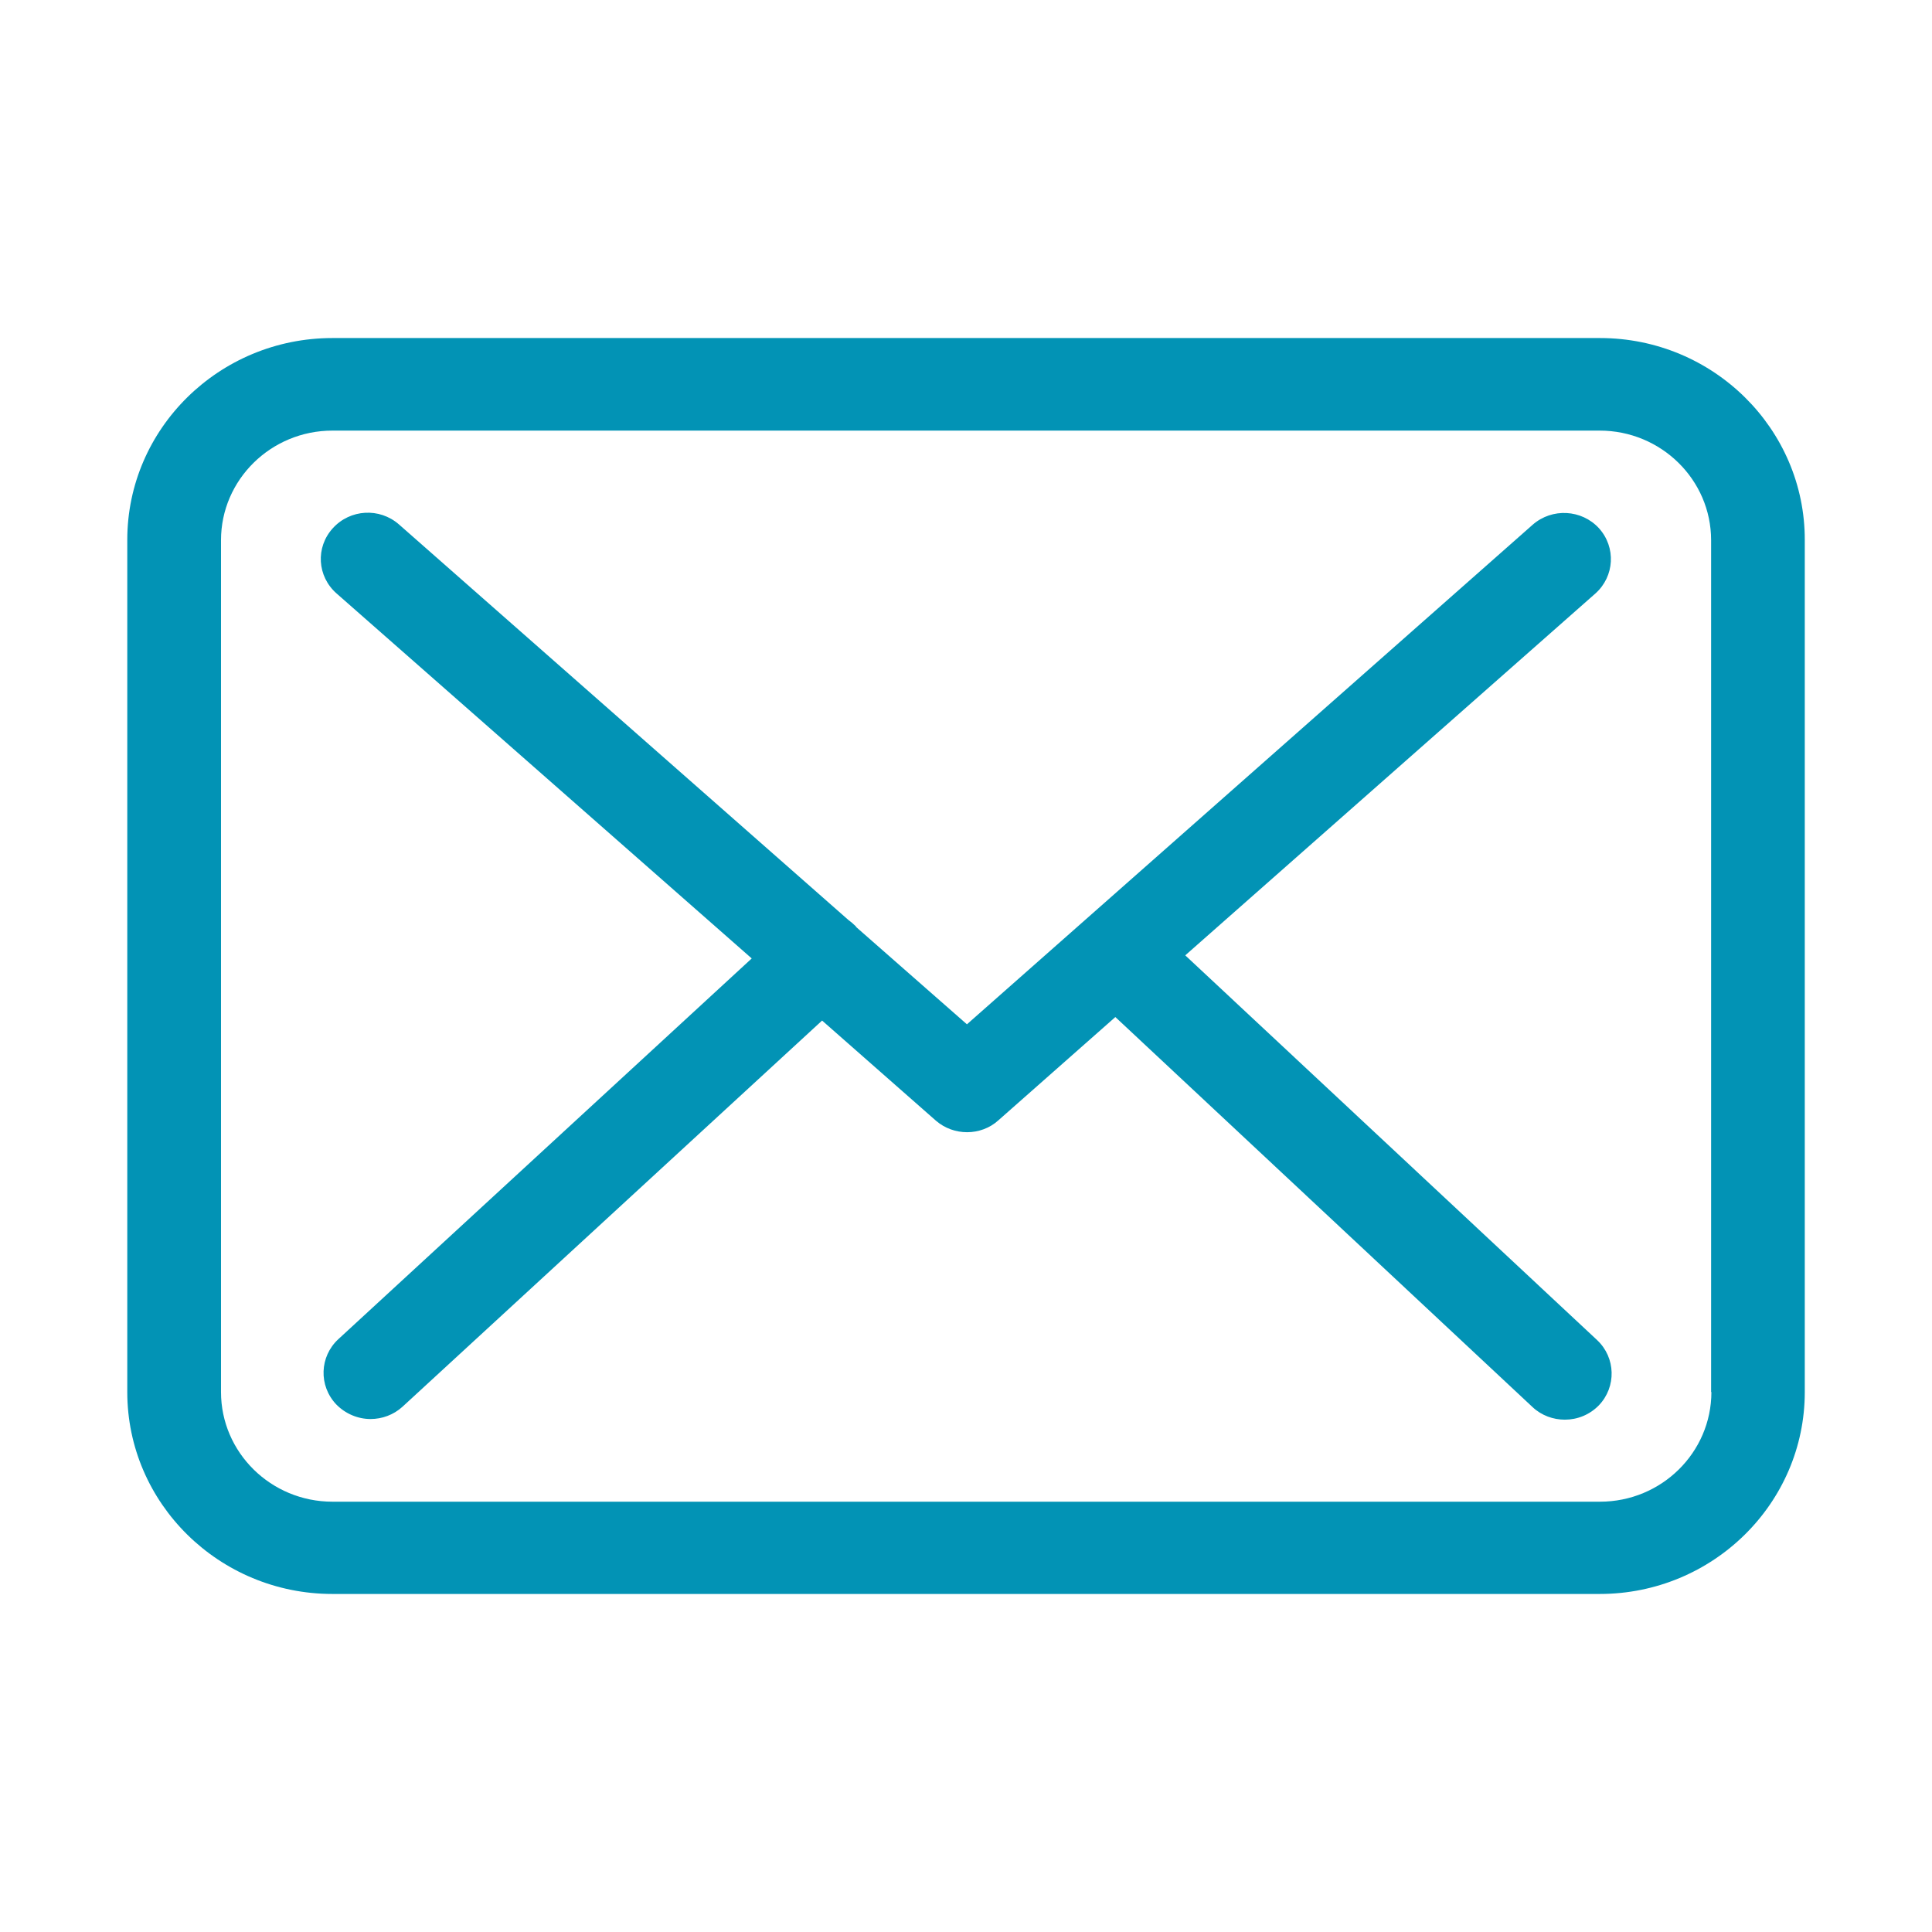
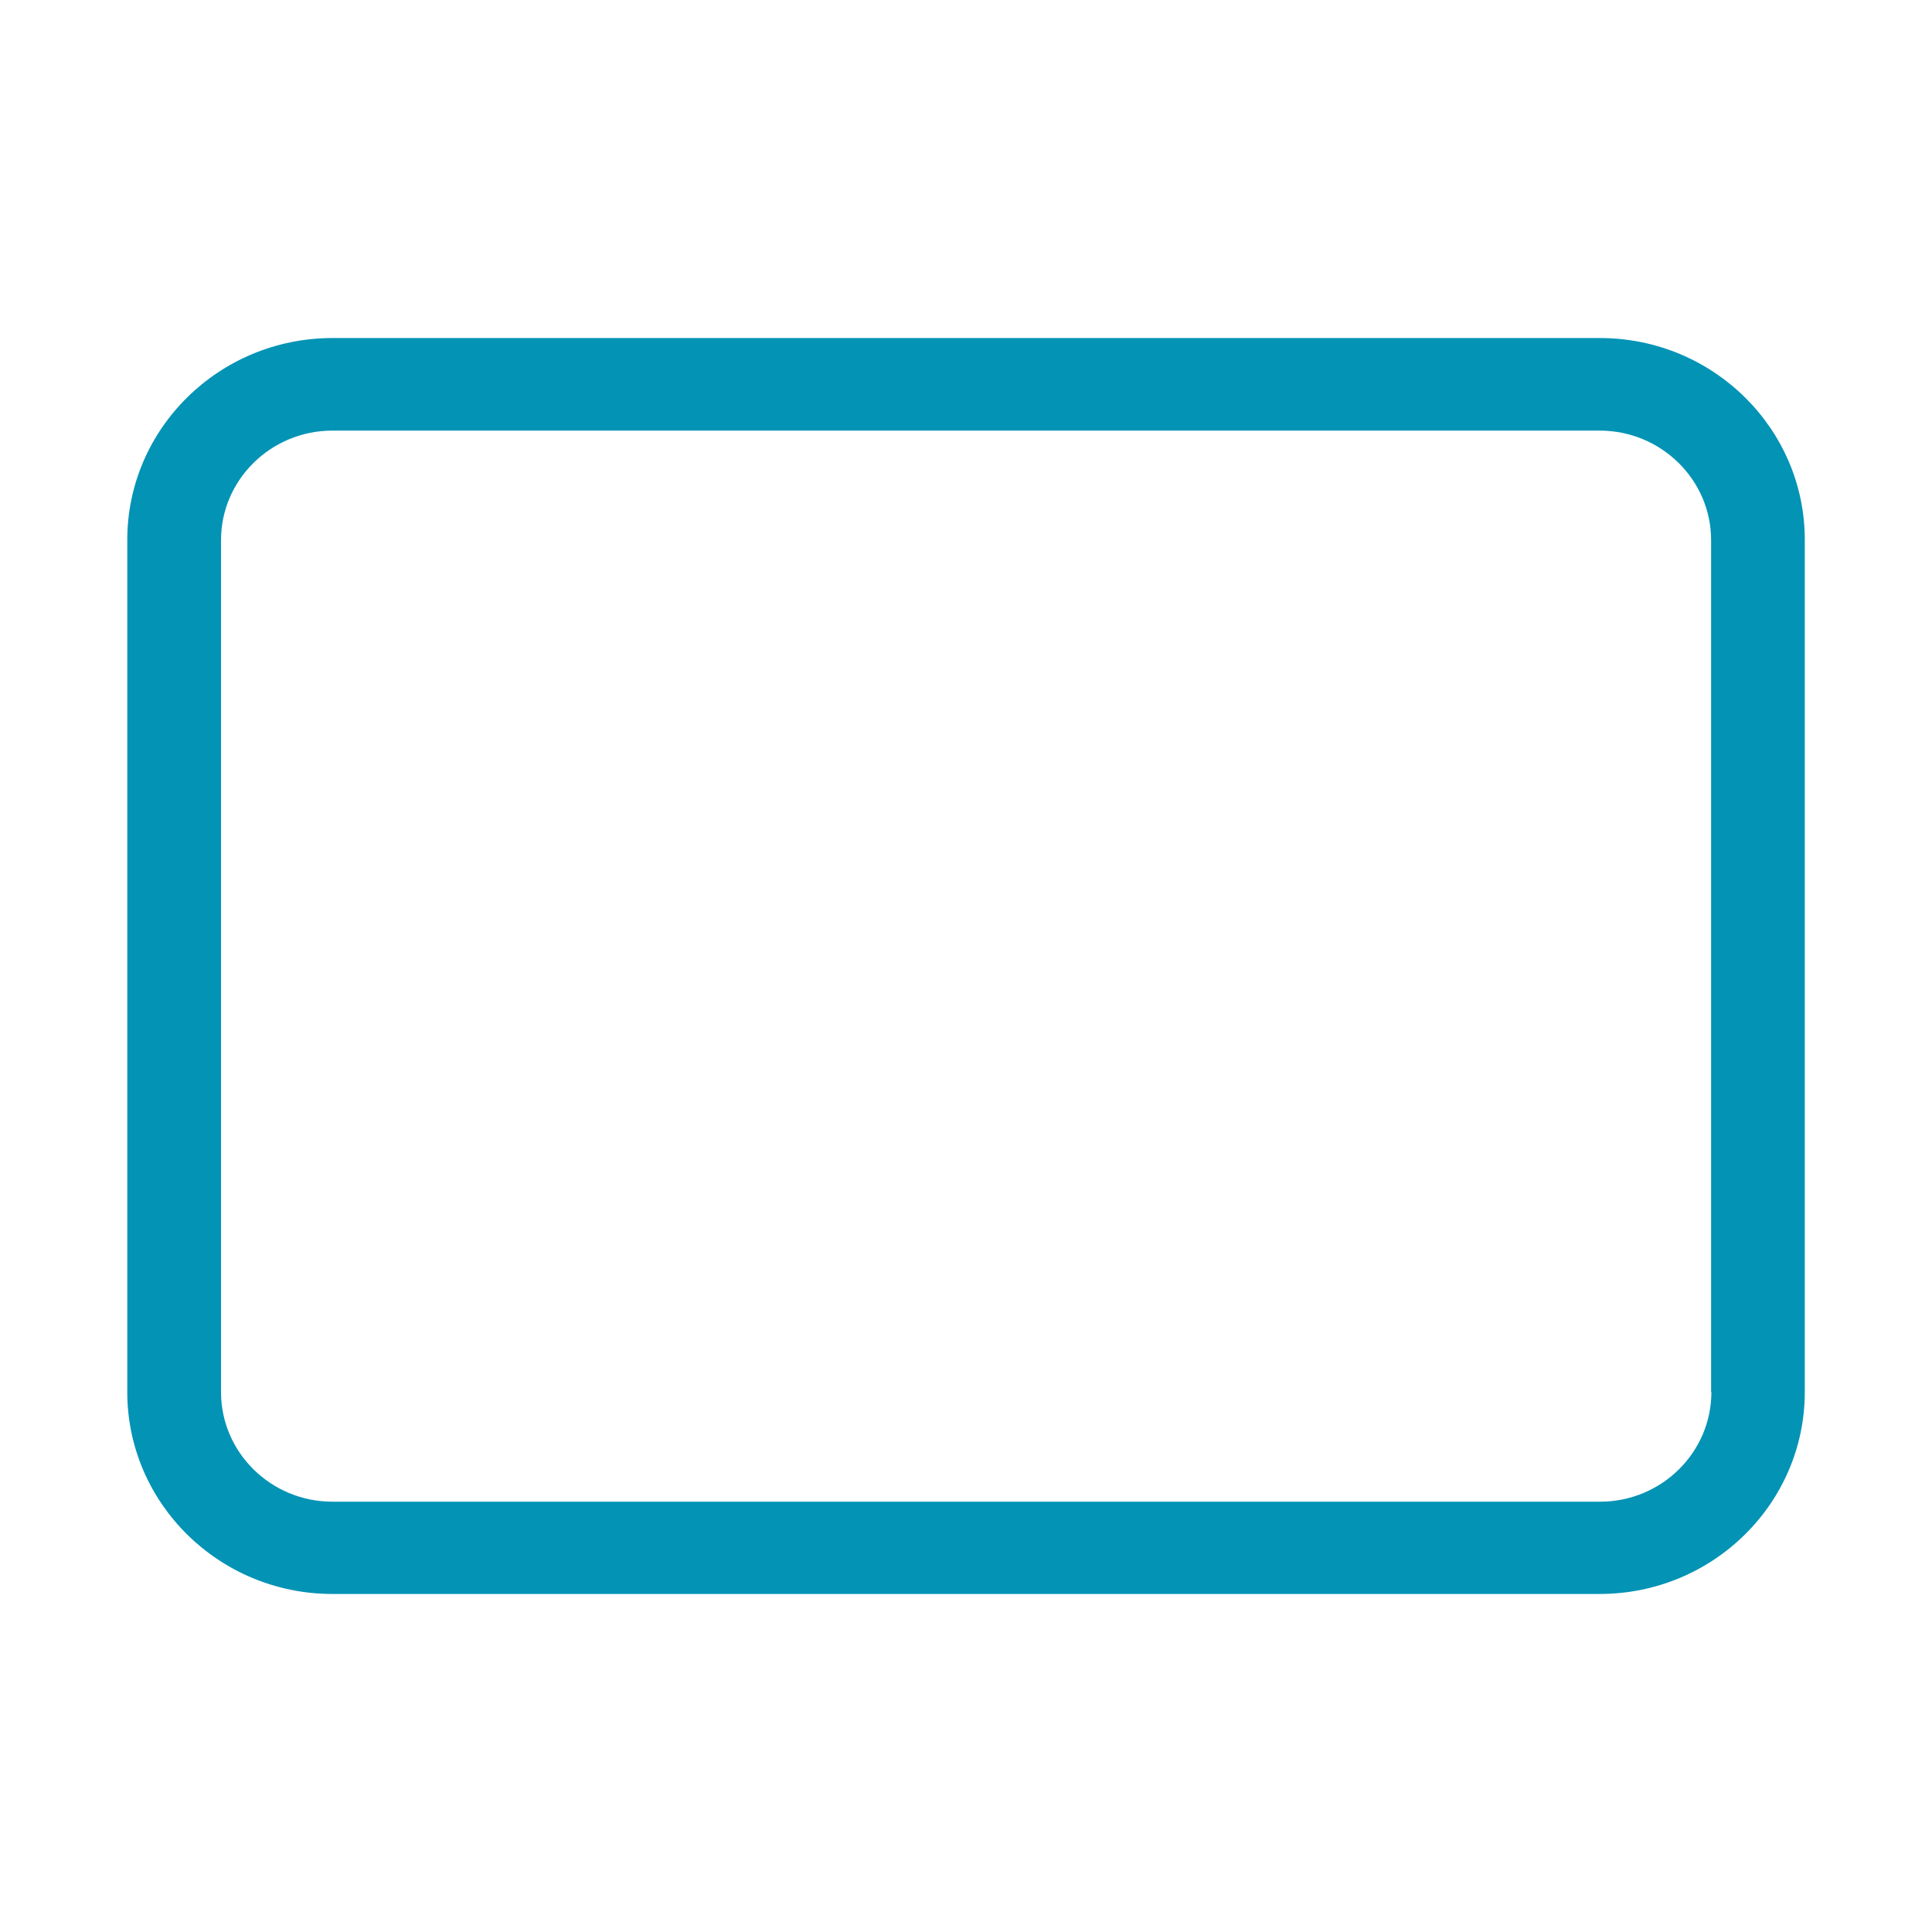
<svg xmlns="http://www.w3.org/2000/svg" version="1.1" id="Layer_1" x="0px" y="0px" width="33px" height="33px" viewBox="0 0 33 33" enable-background="new 0 0 33 33" xml:space="preserve">
  <g>
    <path fill="#0293b5" d="M27.329,5.774H5.678c-1.933,0-3.504,1.546-3.504,3.447v14.556c0,1.902,1.571,3.449,3.504,3.449h21.646   c1.933,0,3.503-1.547,3.503-3.449V9.227C30.832,7.326,29.263,5.774,27.329,5.774z M27.329,25.65H5.678   c-1.049,0-1.903-0.84-1.903-1.873V9.227c0-1.033,0.854-1.872,1.903-1.872h21.646c1.048,0,1.903,0.839,1.903,1.872v14.55h0.005   C29.231,24.811,28.379,25.65,27.329,25.65z" />
-     <path fill="#0293b5" d="M20.245,16.318l7.007-6.182c0.326-0.292,0.354-0.787,0.059-1.114c-0.295-0.321-0.8-0.35-1.132-0.059   l-9.663,8.533l-1.886-1.656c-0.005-0.006-0.012-0.012-0.012-0.018c-0.042-0.042-0.083-0.076-0.13-0.111L6.815,8.958   C6.483,8.667,5.98,8.696,5.684,9.023C5.387,9.35,5.417,9.845,5.749,10.137l7.091,6.234l-7.062,6.504   c-0.32,0.297-0.338,0.793-0.035,1.113c0.16,0.164,0.374,0.25,0.586,0.25c0.196,0,0.392-0.07,0.545-0.209l7.168-6.597l1.944,1.71   c0.154,0.133,0.344,0.197,0.534,0.197s0.385-0.068,0.533-0.203l1.998-1.764l7.126,6.662c0.154,0.145,0.355,0.215,0.551,0.215   c0.214,0,0.422-0.082,0.581-0.244c0.303-0.316,0.29-0.816-0.029-1.115L20.245,16.318z" />
  </g>
</svg>